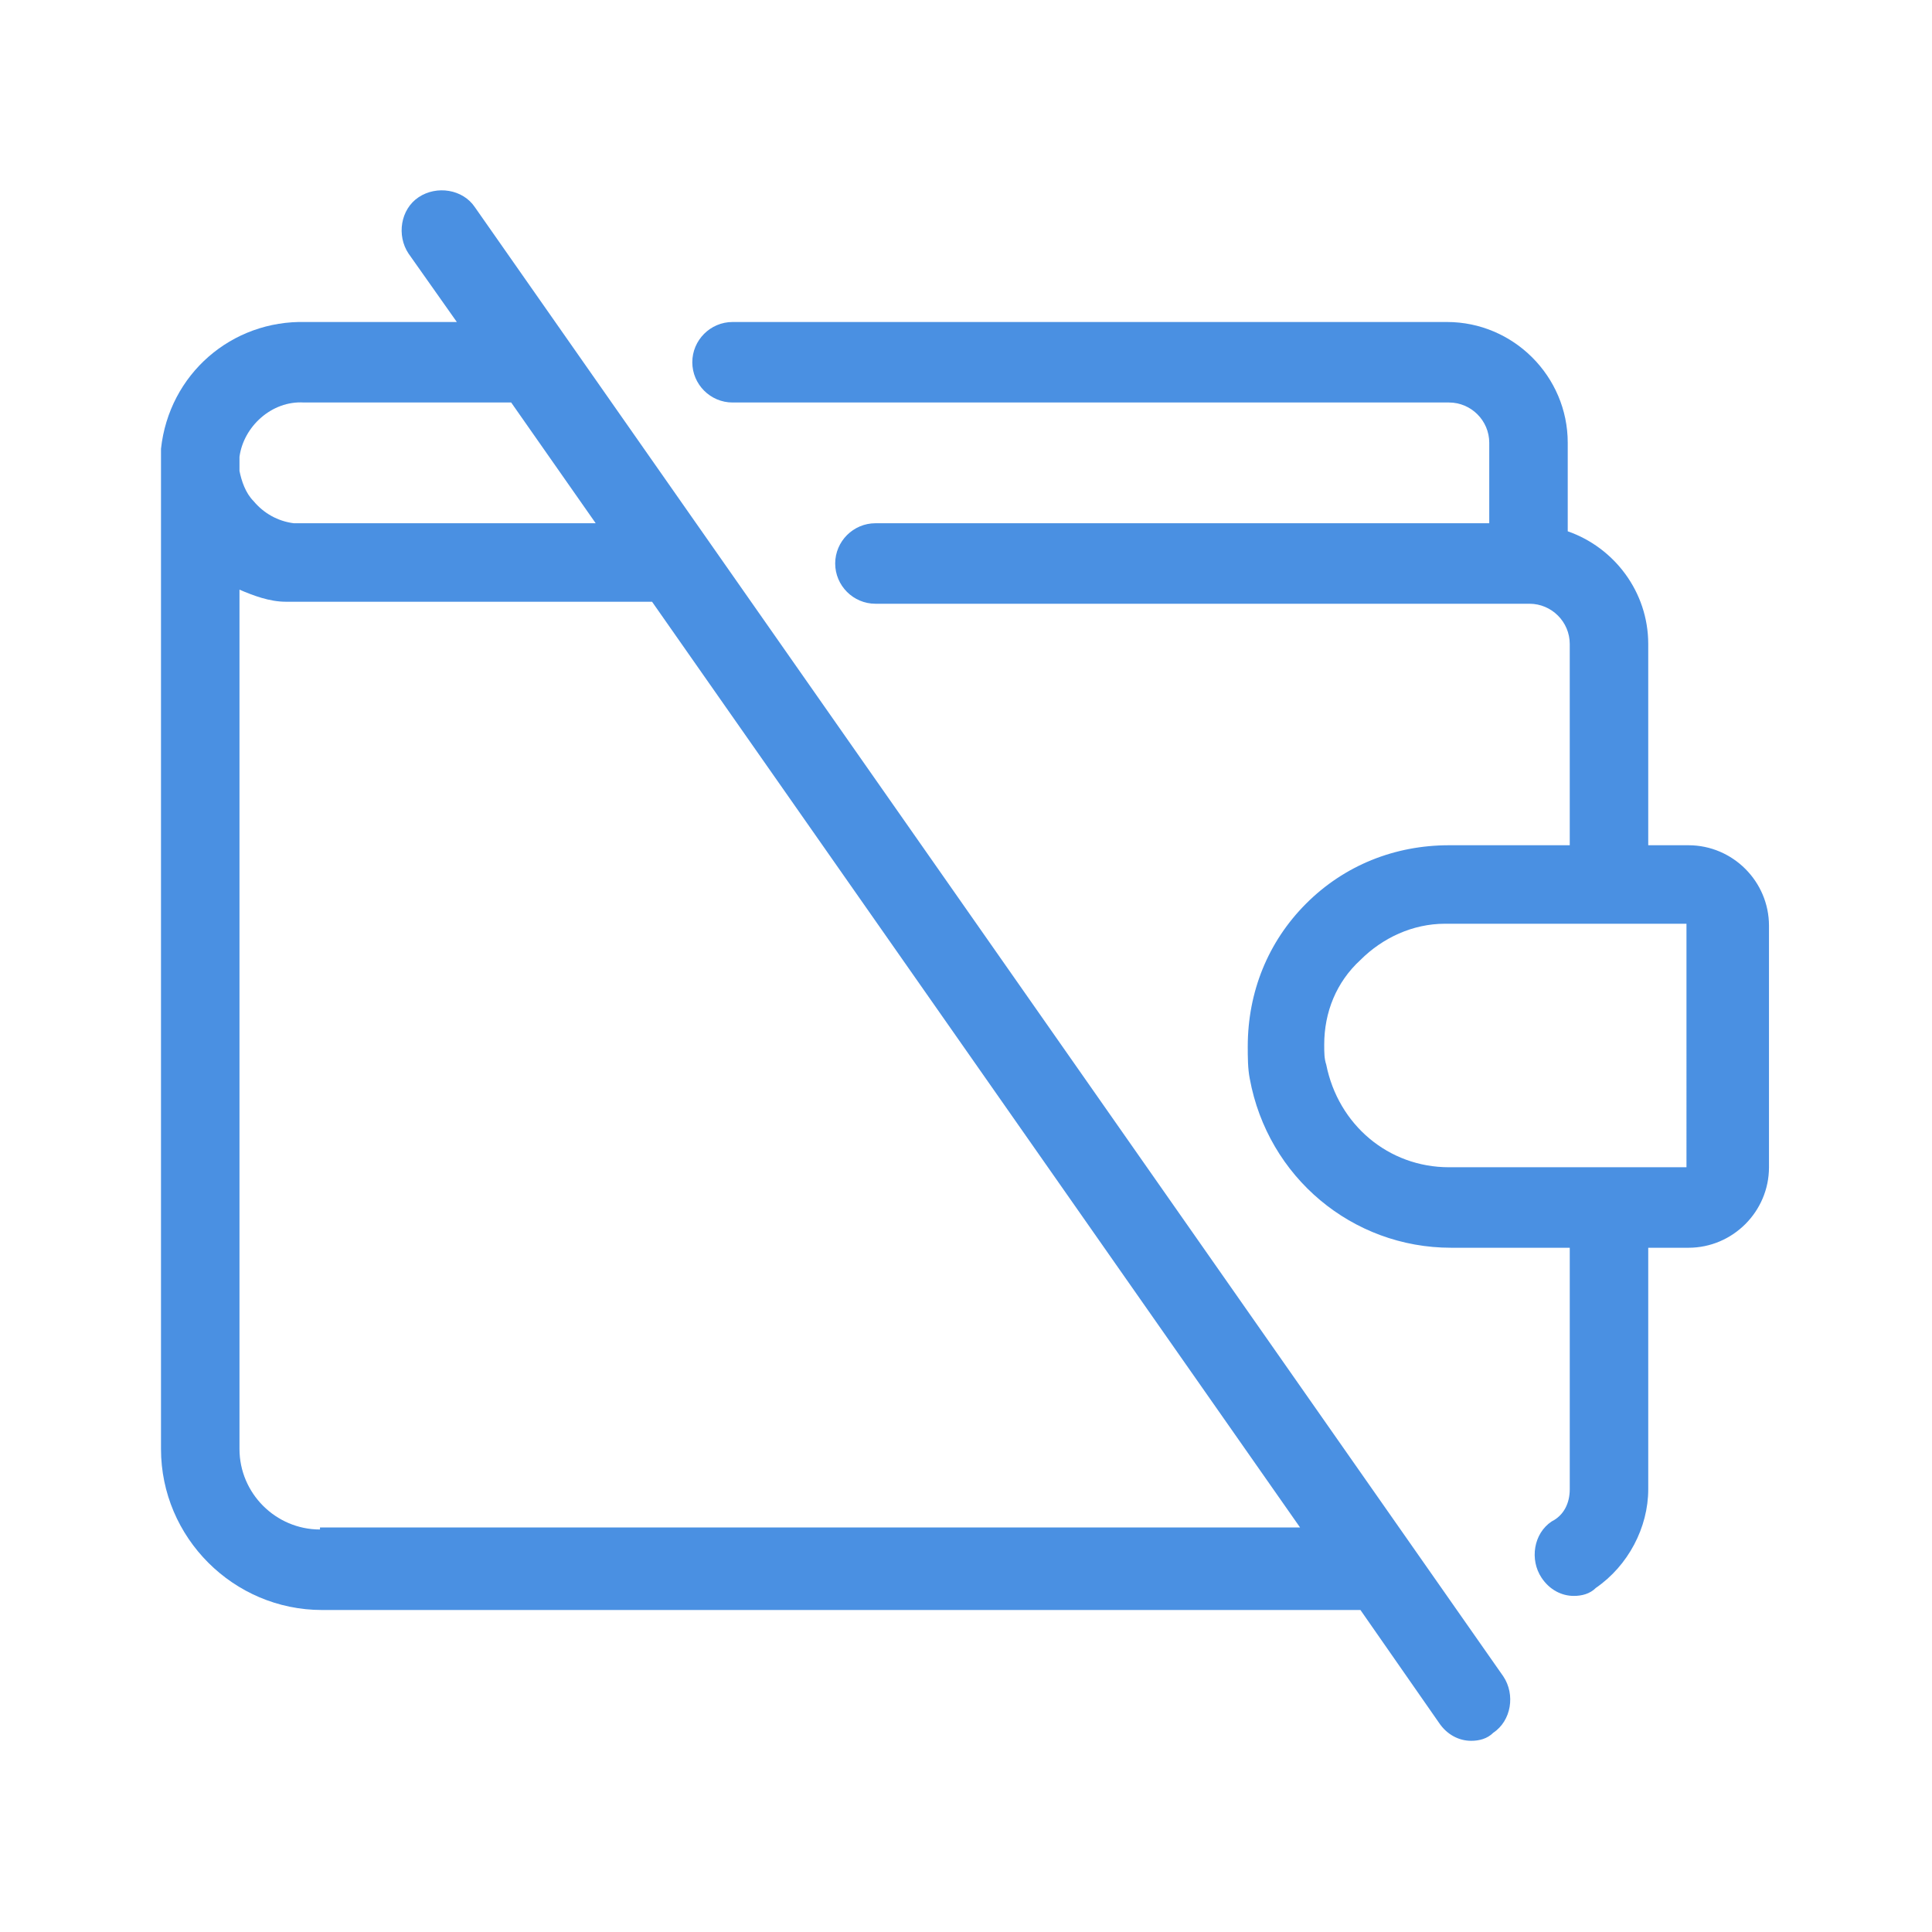
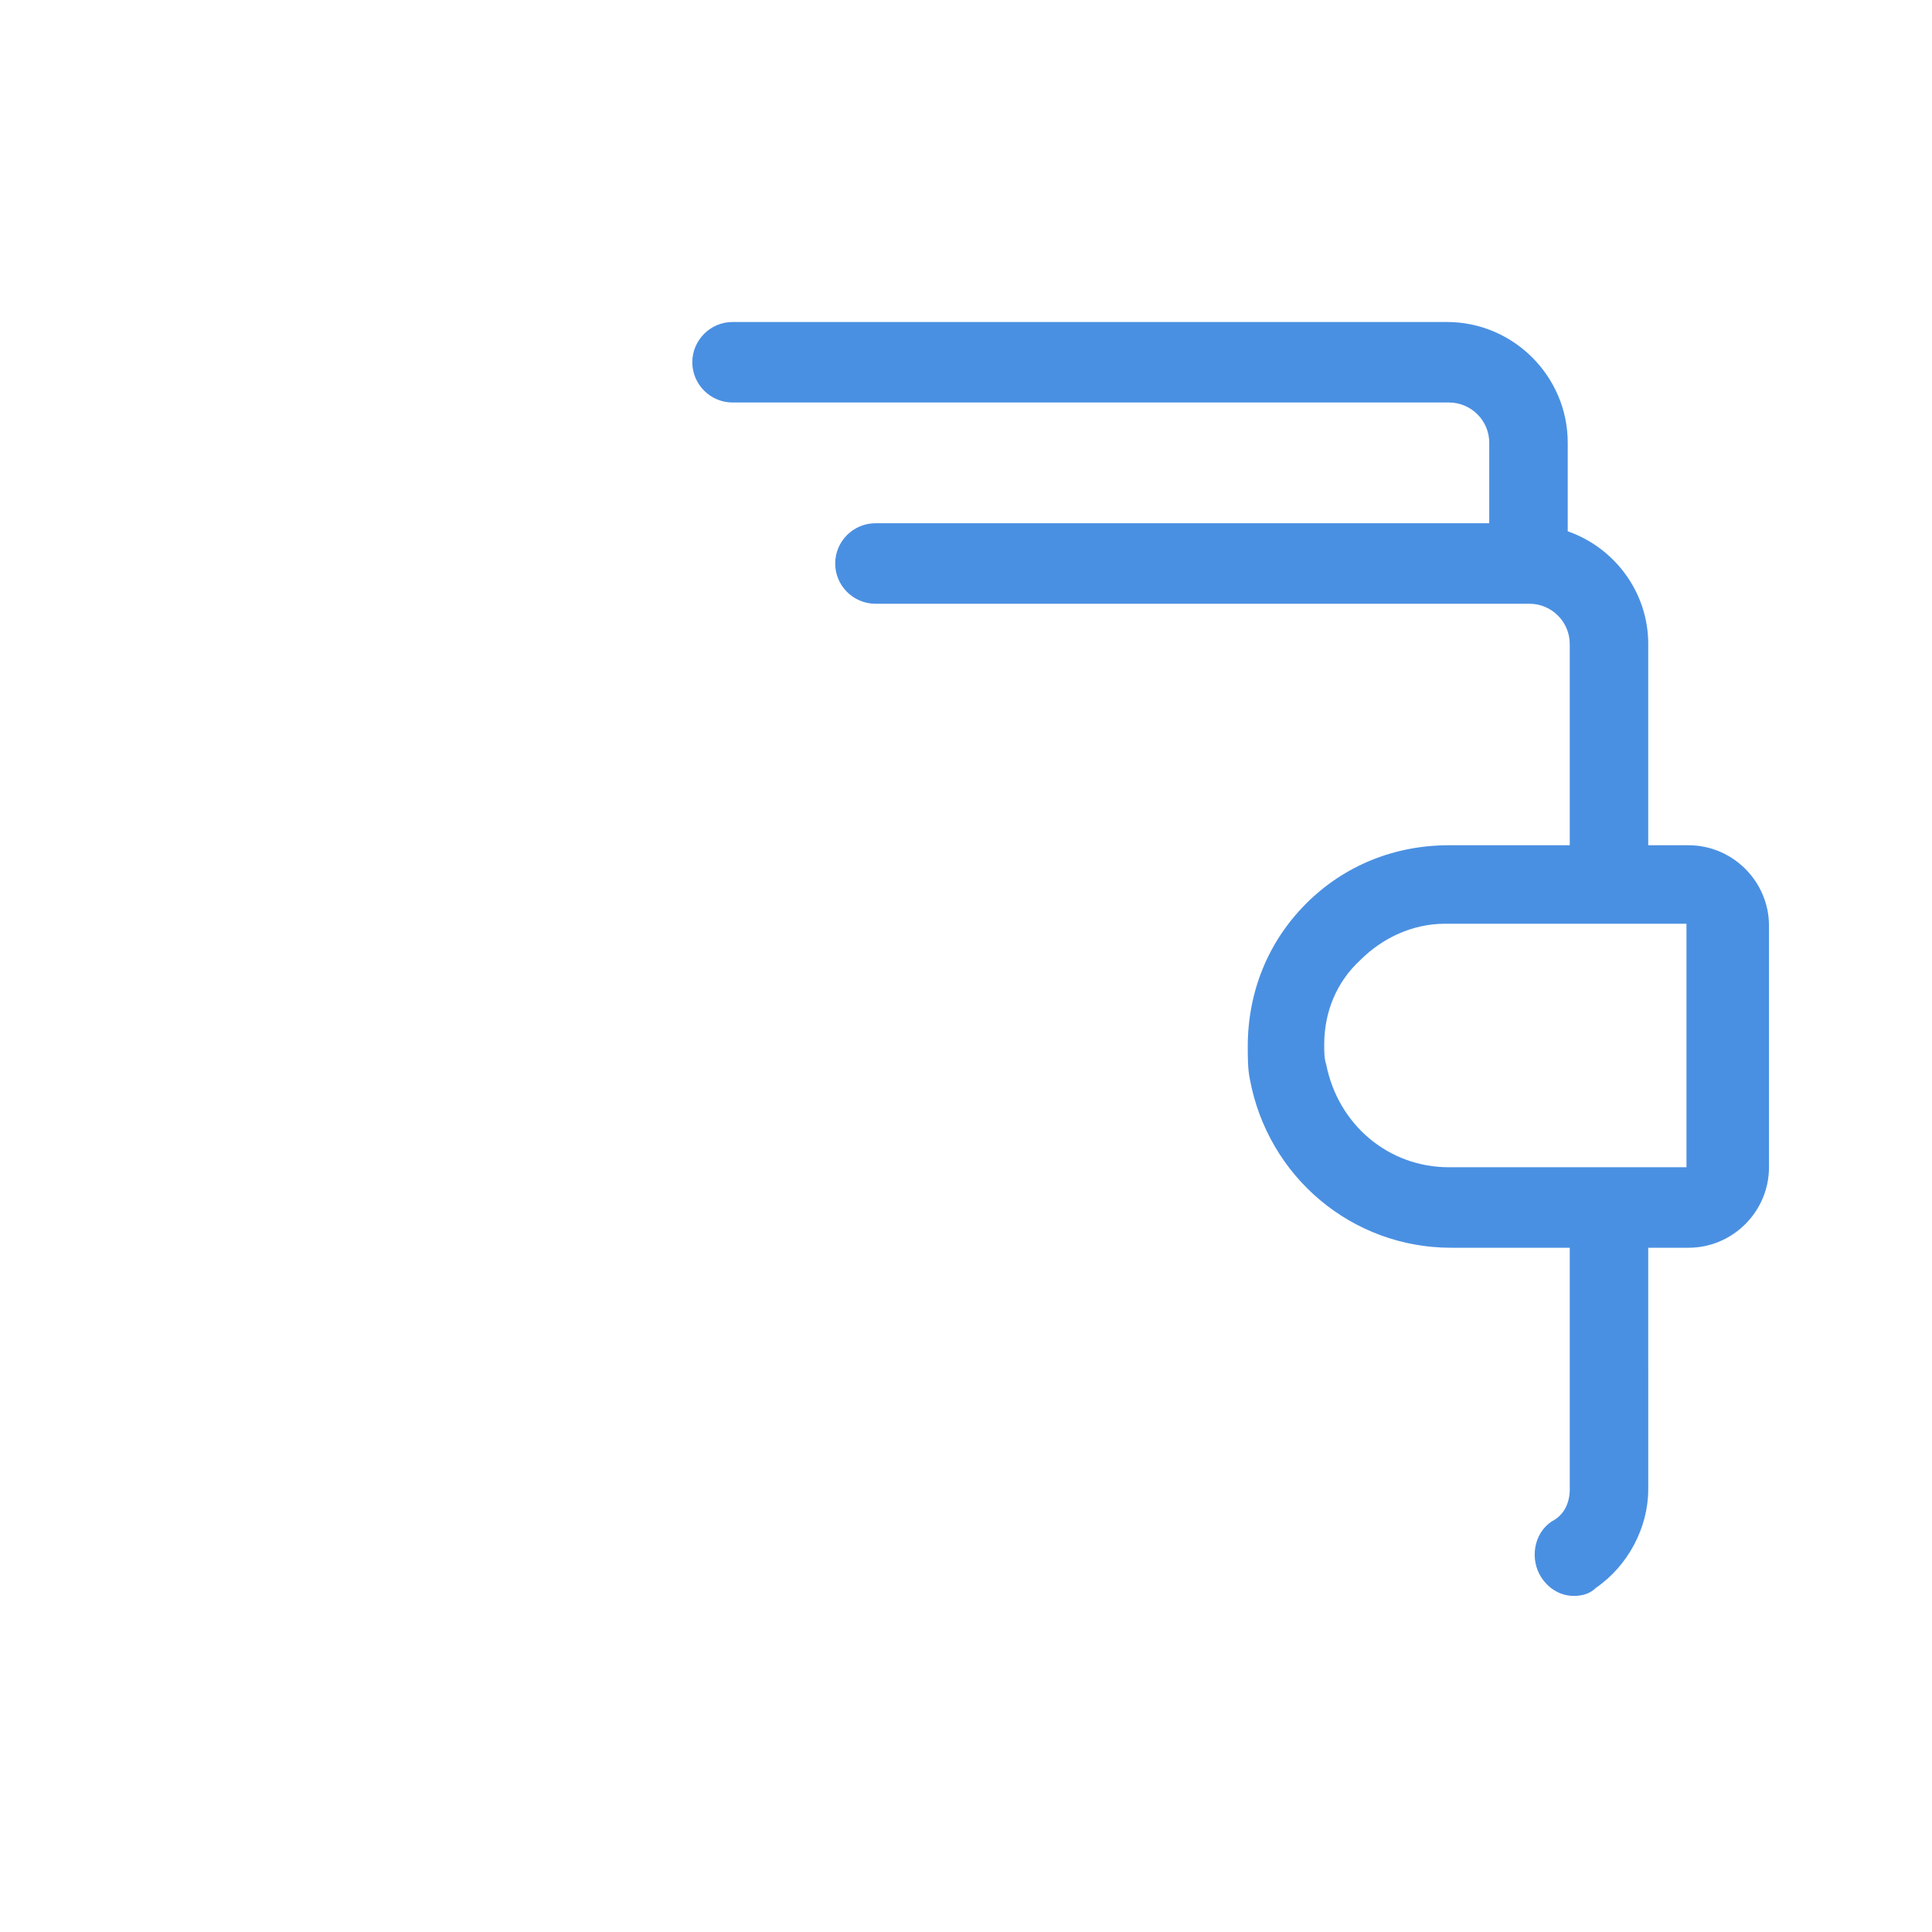
<svg xmlns="http://www.w3.org/2000/svg" version="1.1" id="Ebene_1" x="0px" y="0px" viewBox="0 0 96 96" style="enable-background:new 0 0 96 96;" xml:space="preserve">
  <style type="text/css"> .st0{fill:#4A90E2;} </style>
  <g>
    <path class="st0" d="M83.9,42h-2V32c0-2.6-1.7-4.8-4-5.6V22c0-3.3-2.7-6-6-6H36.4c-1.1,0-2,0.9-2,2s0.9,2,2,2h35.6c1.1,0,2,0.9,2,2 v4H43.5c-1.1,0-2,0.9-2,2s0.9,2,2,2h32.5c1.1,0,2,0.9,2,2v10h-6c0,0,0,0,0,0c-2.7,0-5.2,1-7.1,2.9s-2.9,4.4-2.9,7.1 c0,0.5,0,1.1,0.1,1.6c0.9,4.9,5.1,8.4,10,8.4c0,0,0.1,0,0.1,0h5.8v12c0,0.7-0.3,1.3-0.9,1.6c-0.9,0.6-1.1,1.9-0.5,2.8 c0.4,0.6,1,0.9,1.6,0.9c0.4,0,0.8-0.1,1.1-0.4c1.6-1.1,2.6-3,2.6-4.9V62h2c2.2,0,4-1.8,4-4V46C87.9,43.8,86.1,42,83.9,42z M83.9,58 H72.1c0,0-0.1,0-0.1,0c-3,0-5.5-2.1-6.1-5.1c-0.1-0.3-0.1-0.6-0.1-1c0-1.6,0.6-3.1,1.8-4.2c1.1-1.1,2.6-1.8,4.2-1.8c0,0,0,0,0,0h12 V58z" />
-     <path class="st0" d="M23.6,10.3c-0.6-0.9-1.9-1.1-2.8-0.5c-0.9,0.6-1.1,1.9-0.5,2.8l2.4,3.4l-7.5,0c-3.7-0.1-6.8,2.6-7.2,6.3 c0,0.4,0,0.8,0,1.2V72c0,4.4,3.6,8,8,8h51.6l3.9,5.6c0.4,0.6,1,0.9,1.6,0.9c0.4,0,0.8-0.1,1.1-0.4c0.9-0.6,1.1-1.9,0.5-2.8 L23.6,10.3z M15.1,20h10.3c0,0,0,0,0,0l4.2,6H14.9c-0.1,0-0.2,0-0.3,0c-0.8-0.1-1.5-0.5-2-1.1c-0.4-0.4-0.6-1-0.7-1.5V23 c0-0.1,0-0.1,0-0.2c0,0,0-0.1,0-0.1C12.1,21.2,13.5,19.9,15.1,20z M15.9,76c-2.2,0-4-1.8-4-4V29.3c0.7,0.3,1.5,0.6,2.3,0.6 c0.2,0,0.5,0,0.7,0c0,0,0,0,0,0h17.5l32.2,46H15.9z" />
  </g>
</svg>